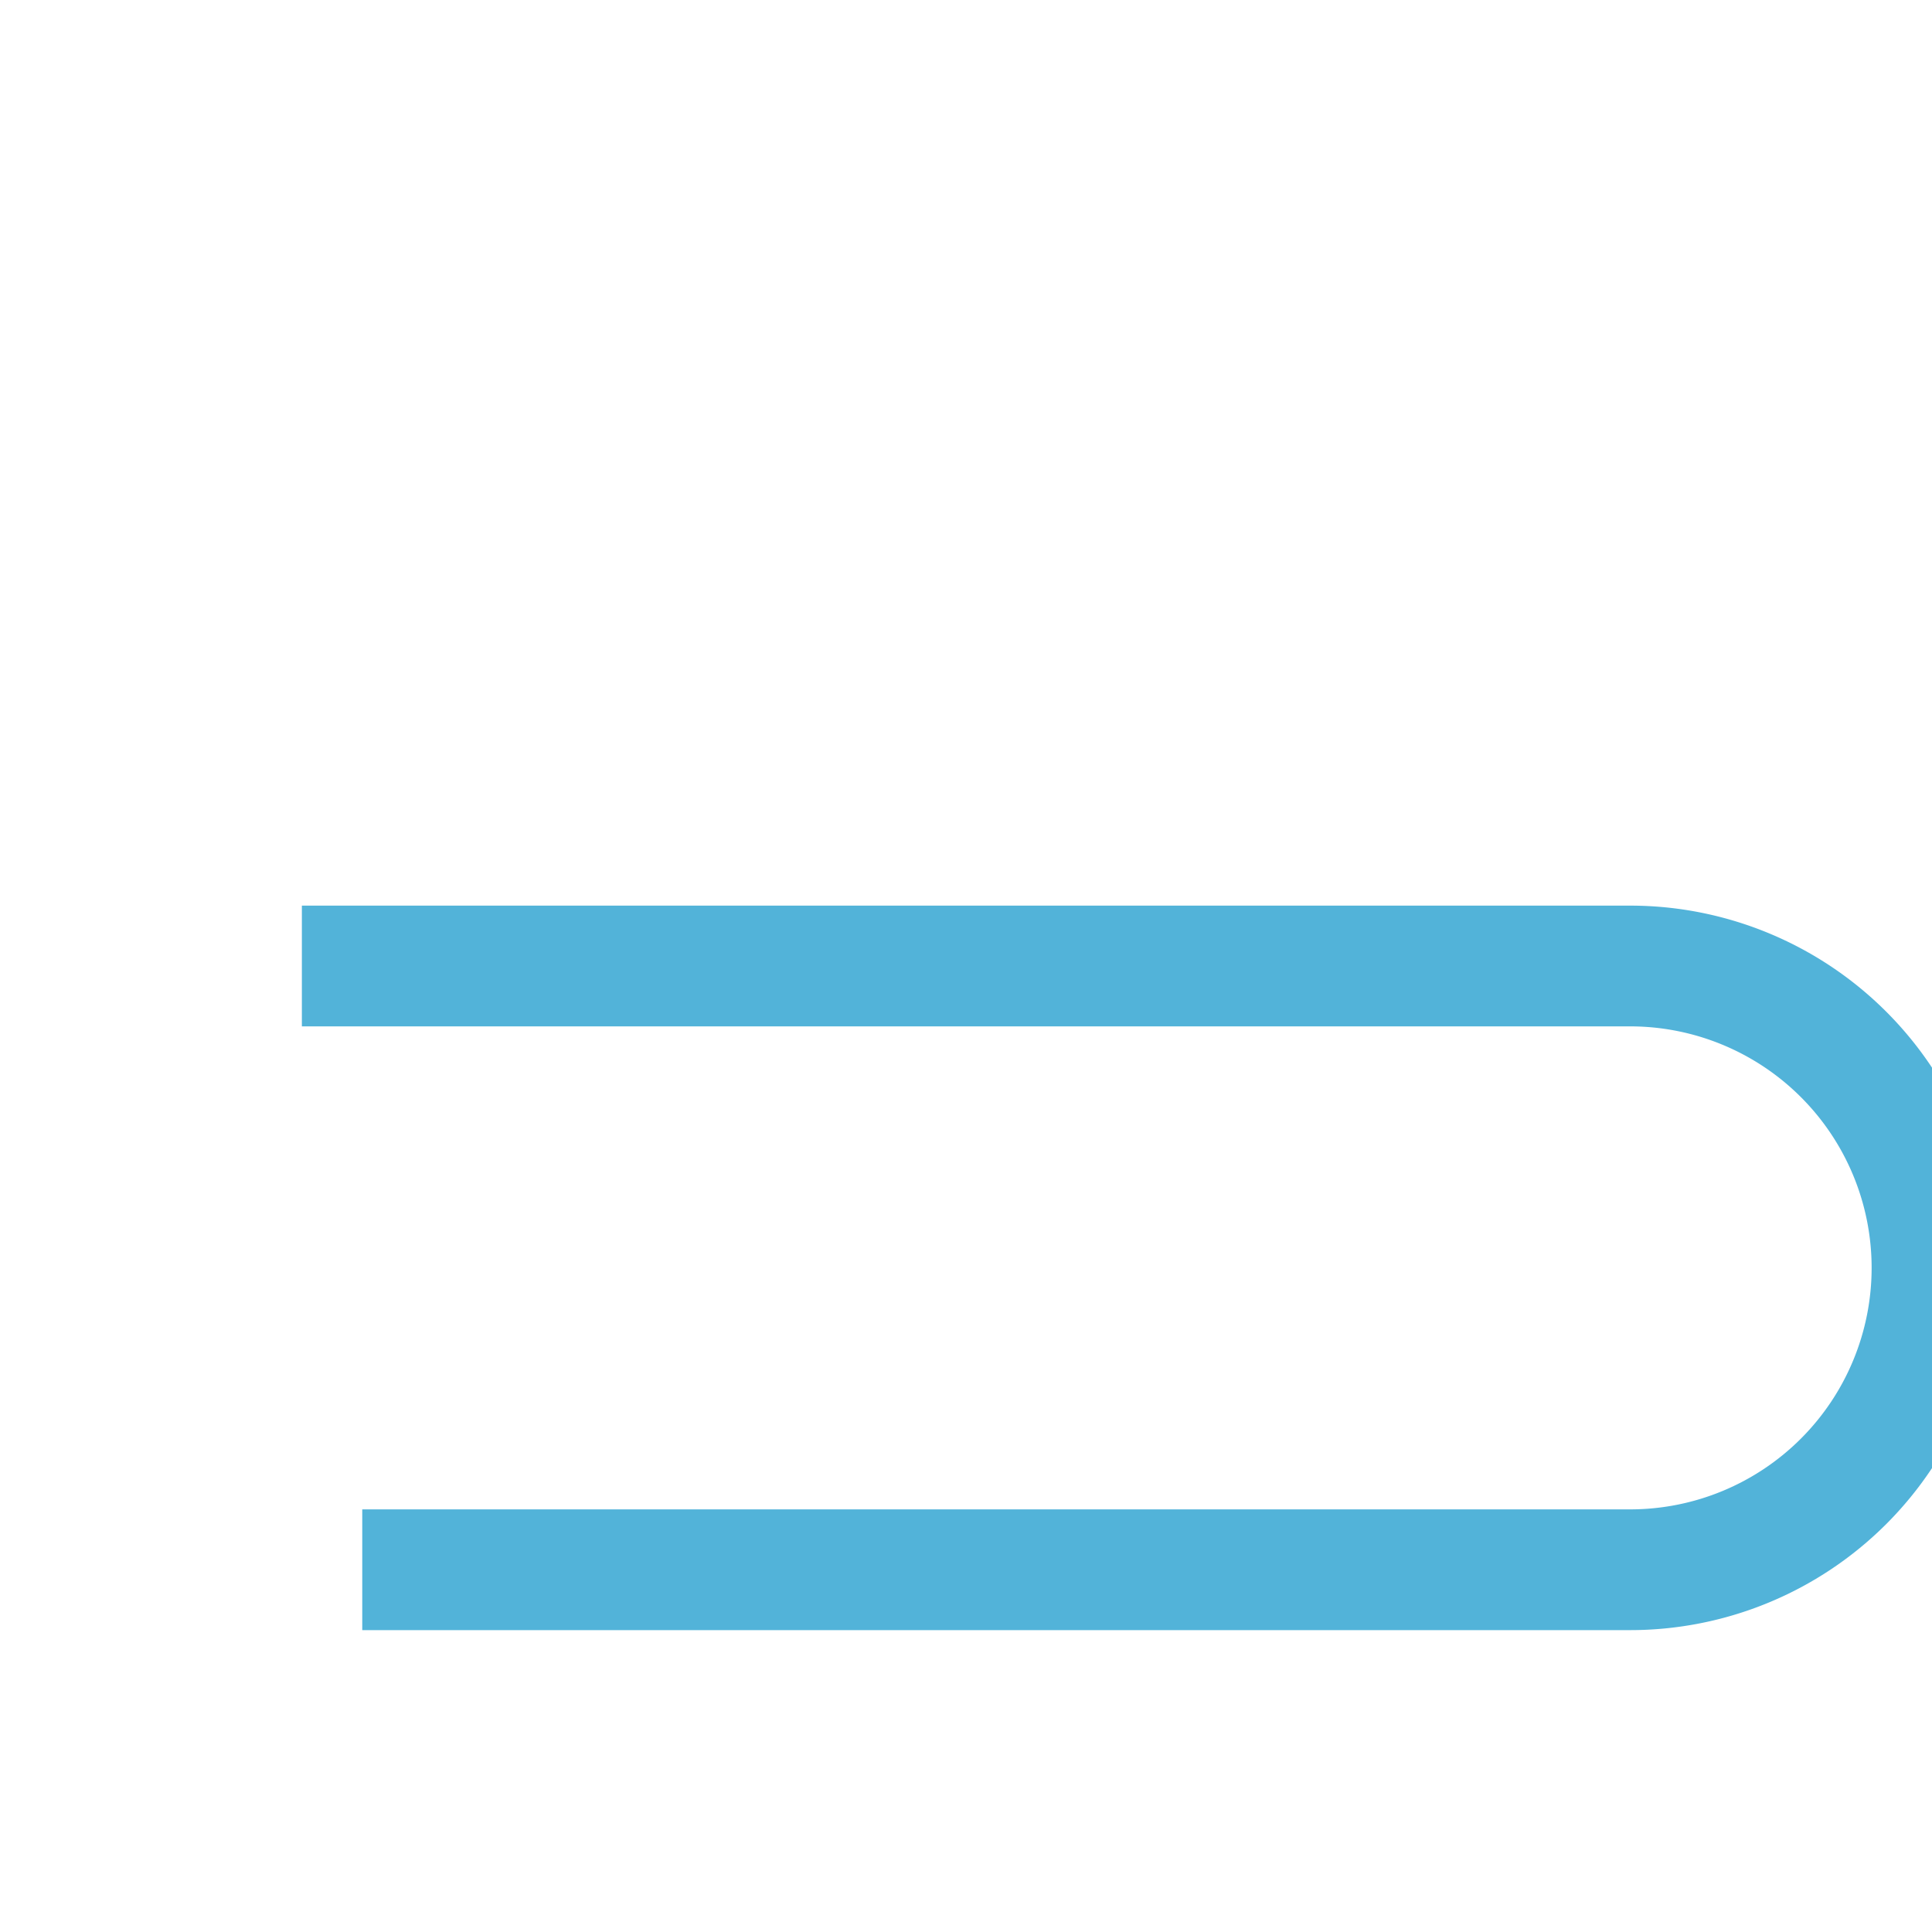
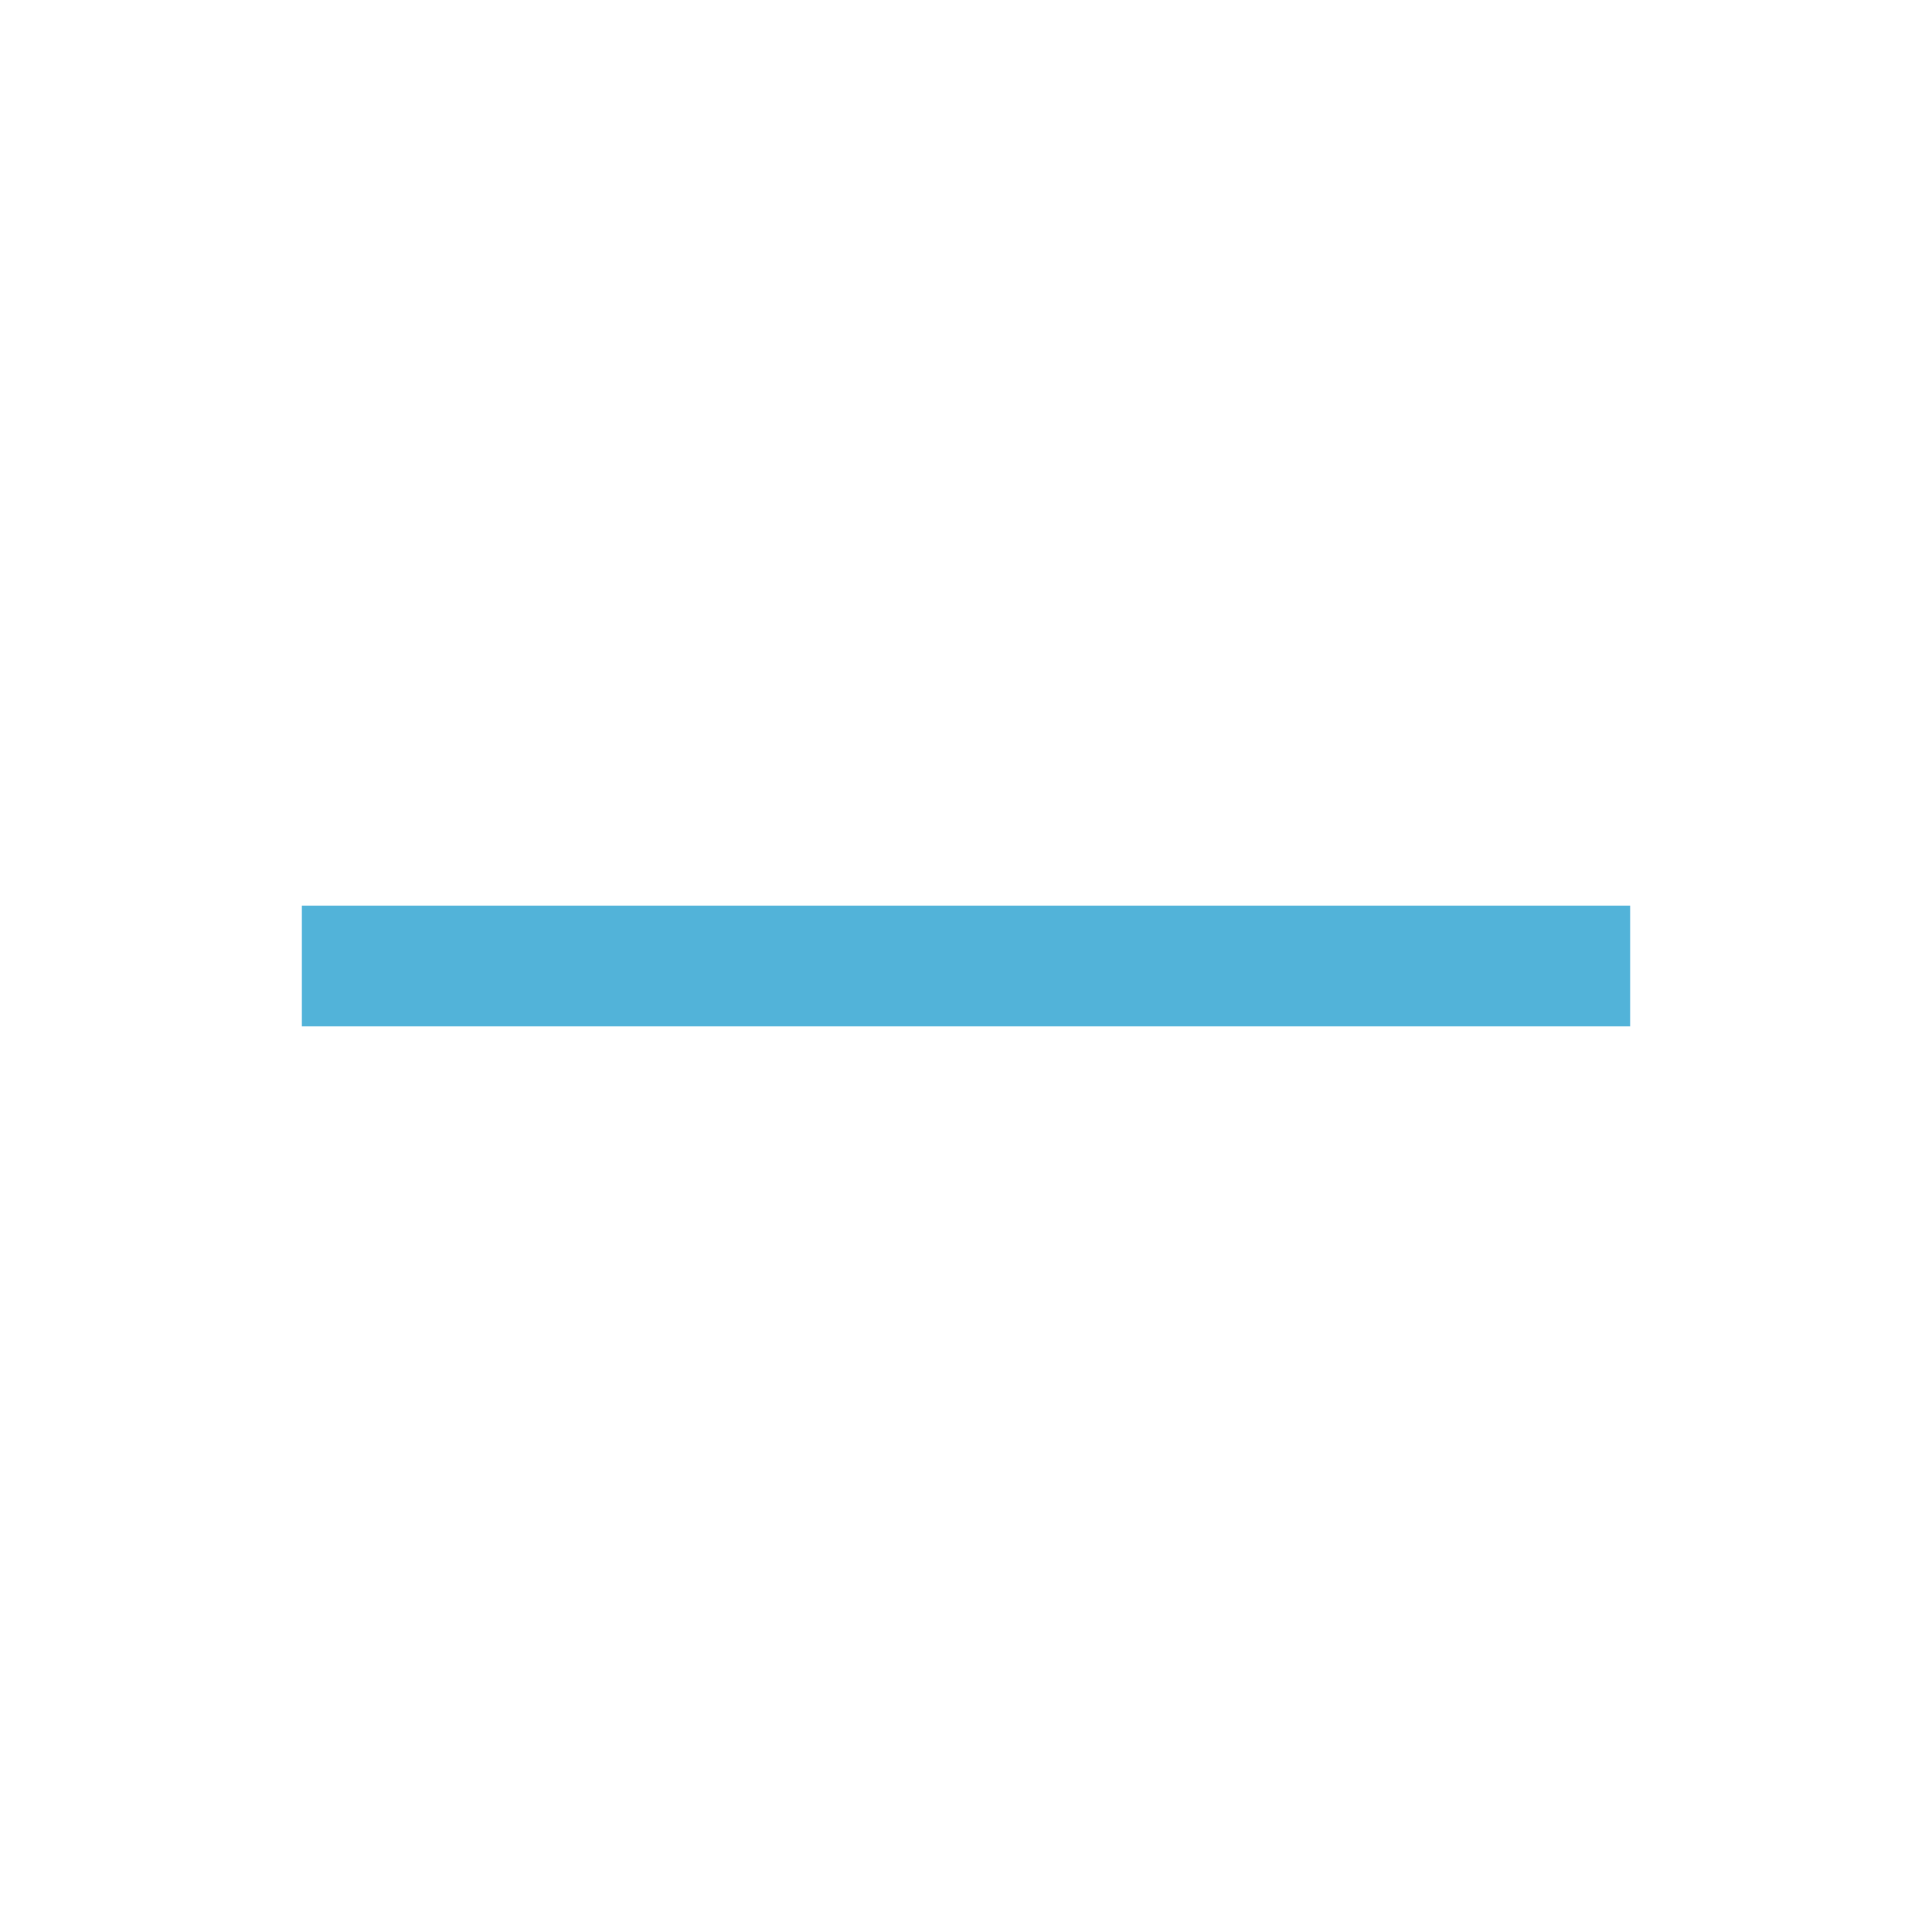
<svg xmlns="http://www.w3.org/2000/svg" width="32" height="32" viewBox="0 0 32 32">
-   <path d="M5 16h22a5 5 0 0 1 0 10H6" stroke="#52B3D9" stroke-width="2" fill="none" />
+   <path d="M5 16h22H6" stroke="#52B3D9" stroke-width="2" fill="none" />
</svg>